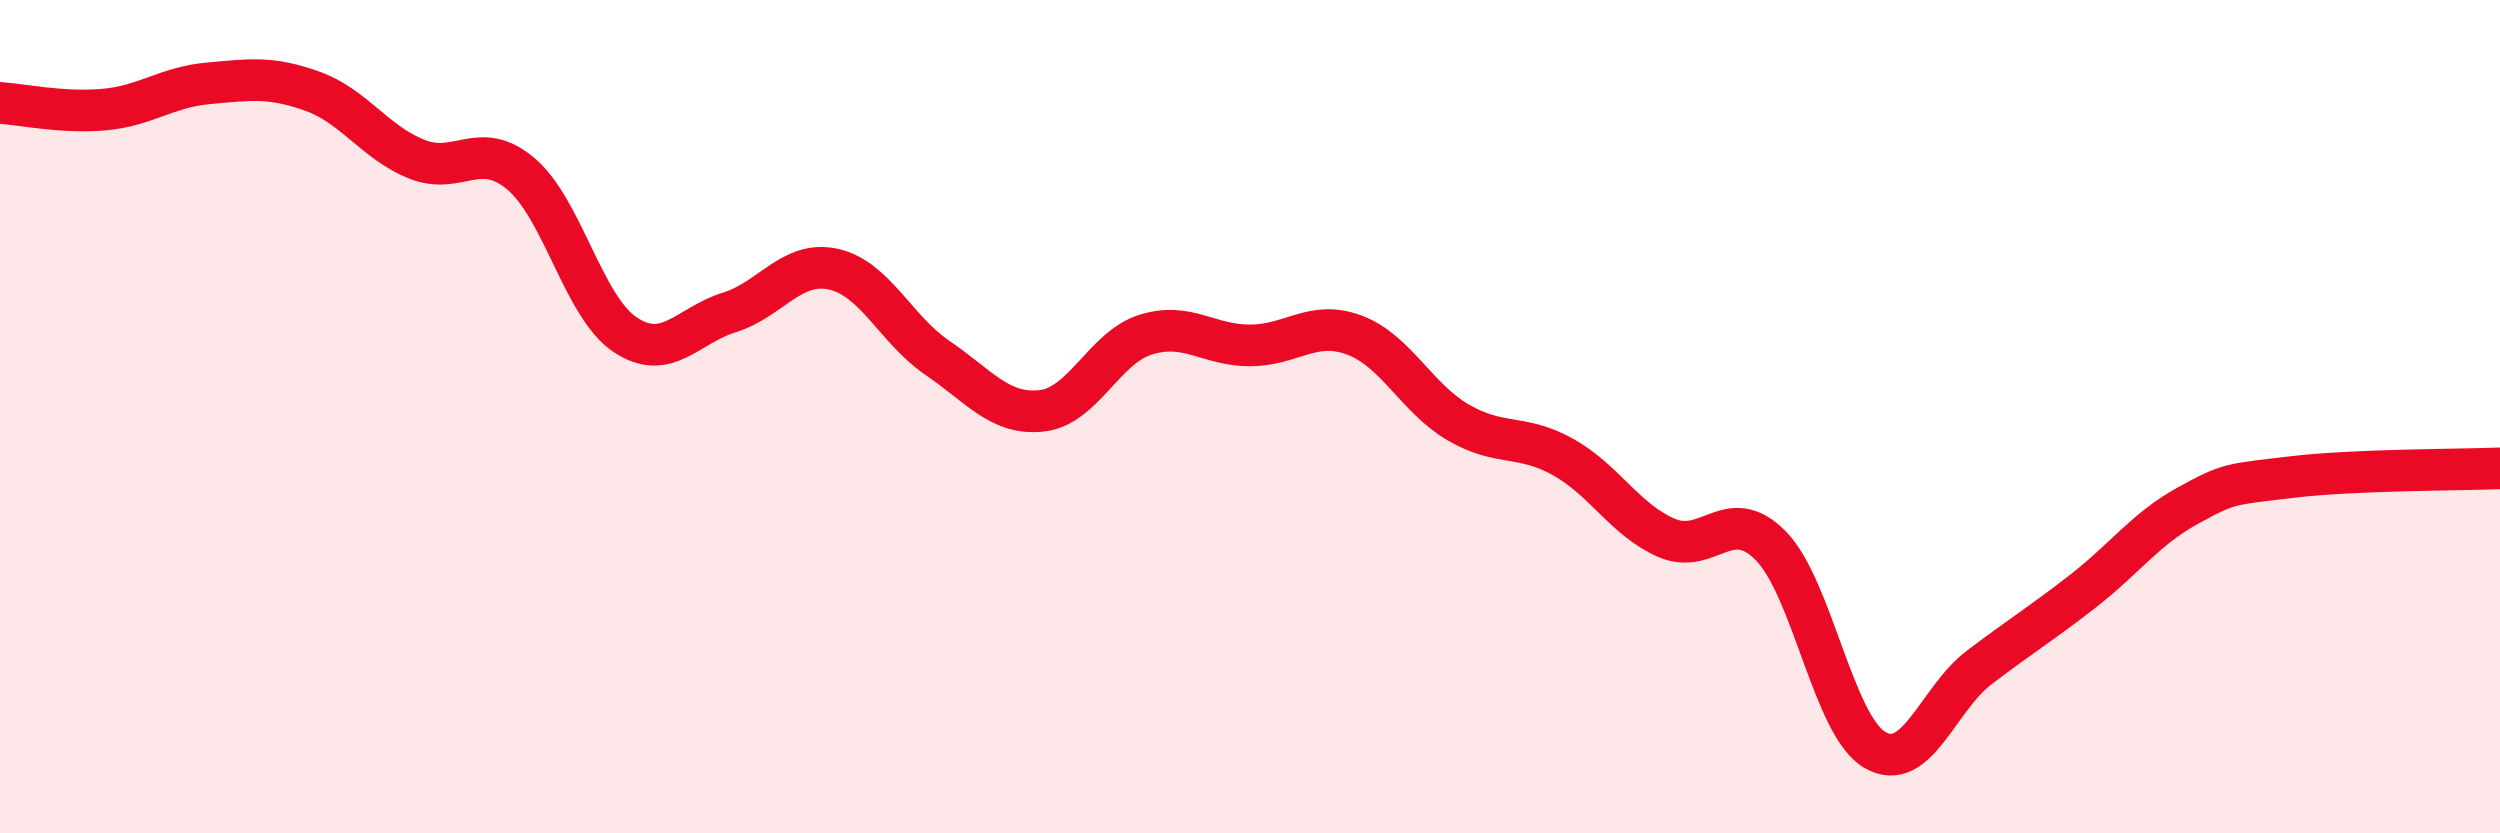
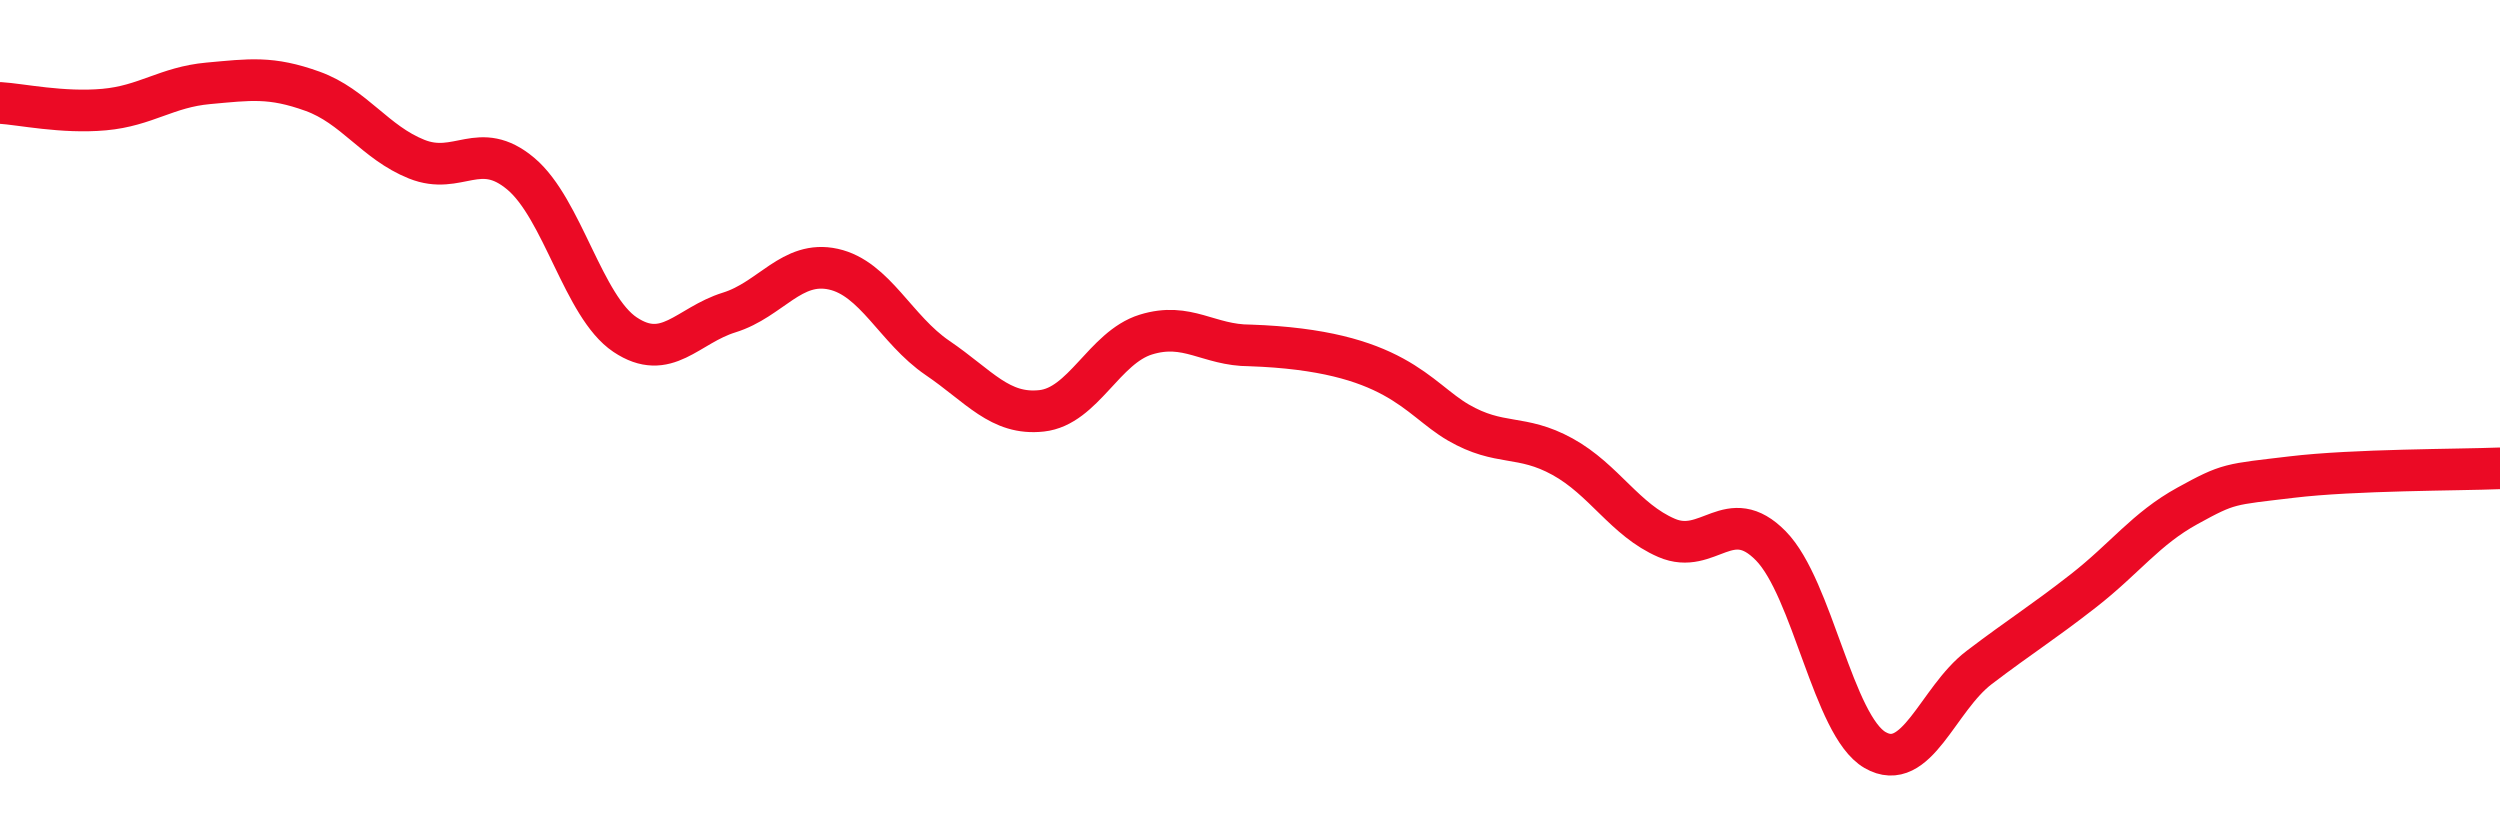
<svg xmlns="http://www.w3.org/2000/svg" width="60" height="20" viewBox="0 0 60 20">
-   <path d="M 0,2.47 C 0.5,2.5 1.5,2.72 2.5,2.63 C 3.5,2.54 4,2.09 5,2 C 6,1.91 6.5,1.83 7.5,2.19 C 8.5,2.55 9,3.42 10,3.82 C 11,4.22 11.5,3.33 12.5,4.17 C 13.5,5.01 14,7.36 15,8.03 C 16,8.7 16.5,7.81 17.5,7.5 C 18.5,7.19 19,6.24 20,6.46 C 21,6.68 21.5,7.91 22.5,8.59 C 23.5,9.27 24,9.97 25,9.86 C 26,9.75 26.5,8.34 27.5,8.03 C 28.5,7.72 29,8.29 30,8.29 C 31,8.29 31.5,7.67 32.5,8.04 C 33.5,8.41 34,9.56 35,10.14 C 36,10.72 36.5,10.41 37.5,10.96 C 38.5,11.51 39,12.48 40,12.91 C 41,13.34 41.5,12.08 42.5,13.1 C 43.5,14.12 44,17.42 45,18 C 46,18.58 46.5,16.78 47.5,16.02 C 48.5,15.26 49,14.96 50,14.18 C 51,13.4 51.5,12.69 52.5,12.14 C 53.5,11.59 53.5,11.63 55,11.45 C 56.5,11.27 59,11.28 60,11.24L60 20L0 20Z" fill="#EB0A25" opacity="0.1" stroke-linecap="round" stroke-linejoin="round" />
-   <path d="M 0,2.47 C 0.5,2.5 1.5,2.72 2.5,2.63 C 3.5,2.54 4,2.09 5,2 C 6,1.91 6.5,1.83 7.5,2.19 C 8.5,2.55 9,3.42 10,3.82 C 11,4.22 11.5,3.33 12.5,4.17 C 13.5,5.01 14,7.36 15,8.03 C 16,8.7 16.5,7.81 17.5,7.5 C 18.5,7.19 19,6.24 20,6.46 C 21,6.68 21.5,7.91 22.5,8.59 C 23.5,9.27 24,9.97 25,9.86 C 26,9.75 26.5,8.34 27.5,8.03 C 28.5,7.72 29,8.29 30,8.29 C 31,8.29 31.5,7.67 32.5,8.04 C 33.5,8.41 34,9.56 35,10.14 C 36,10.72 36.5,10.41 37.5,10.96 C 38.5,11.51 39,12.48 40,12.91 C 41,13.34 41.5,12.08 42.5,13.1 C 43.5,14.12 44,17.42 45,18 C 46,18.58 46.5,16.78 47.5,16.02 C 48.5,15.26 49,14.96 50,14.18 C 51,13.4 51.5,12.69 52.5,12.14 C 53.5,11.59 53.5,11.63 55,11.45 C 56.5,11.27 59,11.28 60,11.24" stroke="#EB0A25" stroke-width="1" fill="none" stroke-linecap="round" stroke-linejoin="round" />
+   <path d="M 0,2.47 C 0.5,2.5 1.5,2.72 2.5,2.63 C 3.5,2.54 4,2.09 5,2 C 6,1.91 6.5,1.83 7.5,2.19 C 8.5,2.55 9,3.42 10,3.82 C 11,4.22 11.5,3.33 12.5,4.17 C 13.5,5.01 14,7.36 15,8.03 C 16,8.7 16.5,7.81 17.5,7.5 C 18.5,7.19 19,6.24 20,6.46 C 21,6.68 21.5,7.91 22.5,8.59 C 23.5,9.27 24,9.97 25,9.86 C 26,9.75 26.5,8.34 27.5,8.03 C 28.5,7.72 29,8.29 30,8.29 C 33.5,8.41 34,9.56 35,10.14 C 36,10.72 36.5,10.41 37.5,10.96 C 38.5,11.51 39,12.48 40,12.91 C 41,13.34 41.5,12.08 42.5,13.1 C 43.5,14.12 44,17.42 45,18 C 46,18.58 46.5,16.78 47.5,16.02 C 48.5,15.26 49,14.96 50,14.18 C 51,13.4 51.5,12.69 52.5,12.14 C 53.5,11.59 53.5,11.63 55,11.45 C 56.5,11.27 59,11.28 60,11.24" stroke="#EB0A25" stroke-width="1" fill="none" stroke-linecap="round" stroke-linejoin="round" />
</svg>